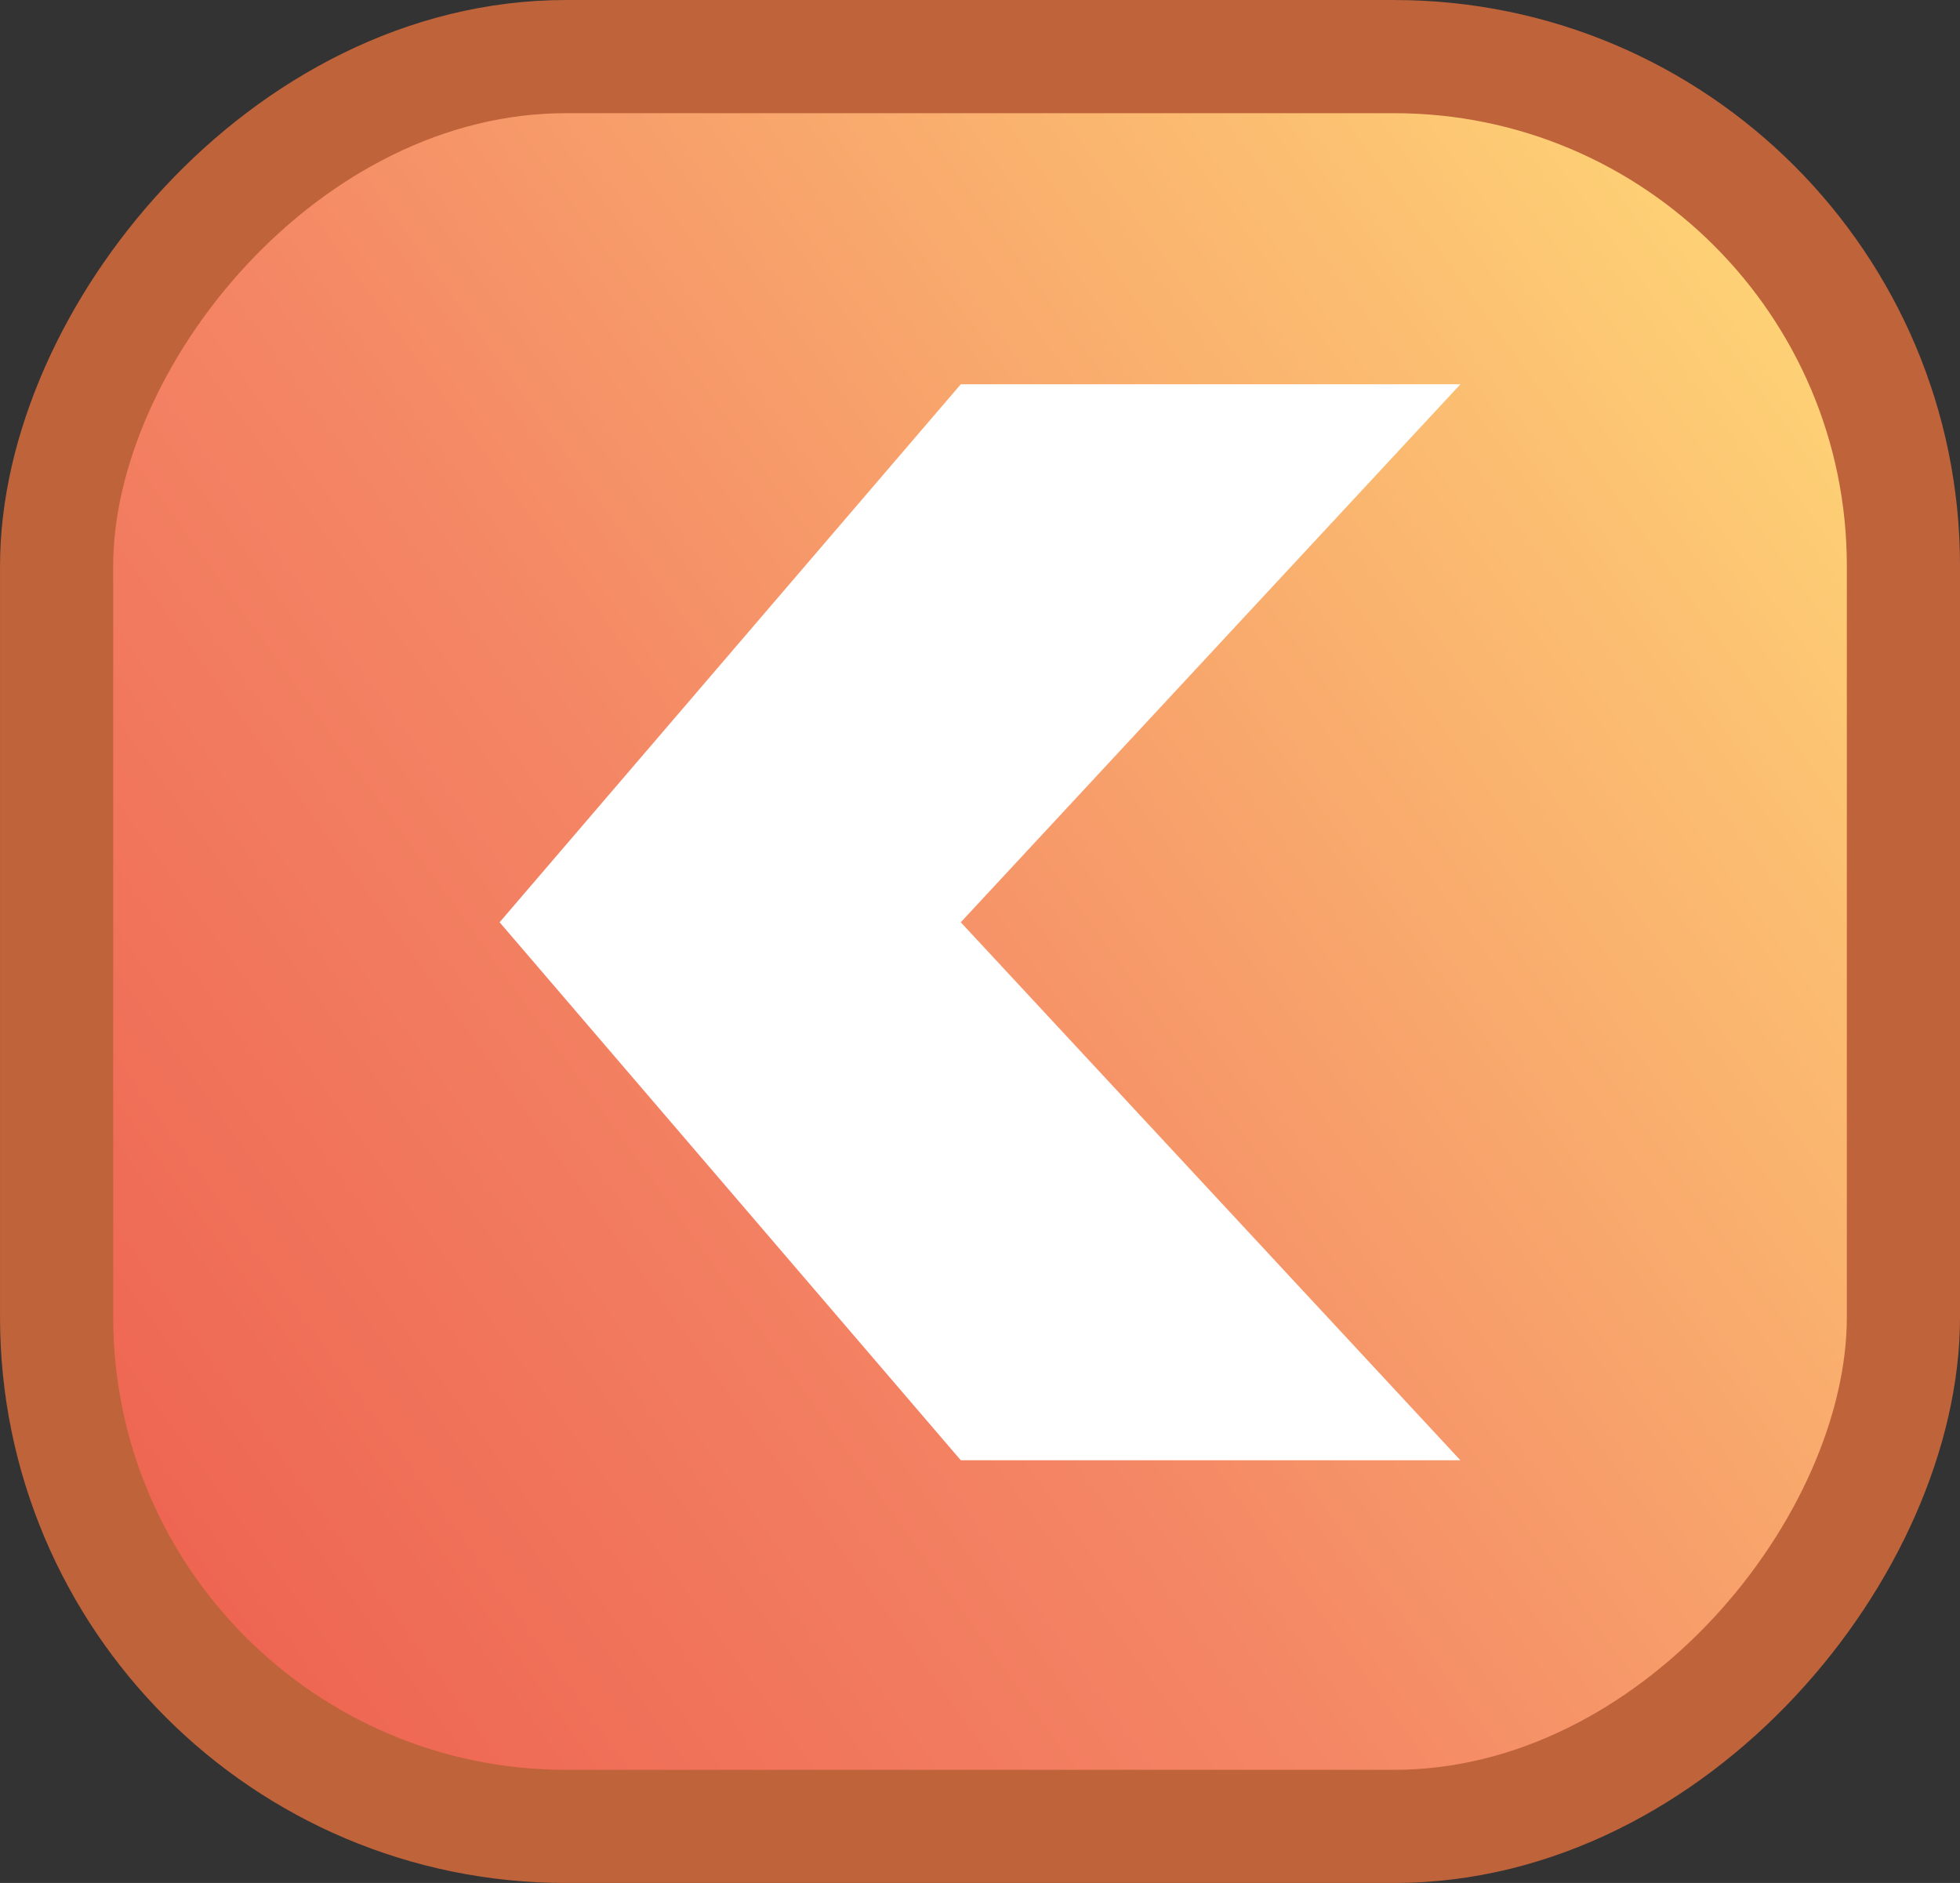
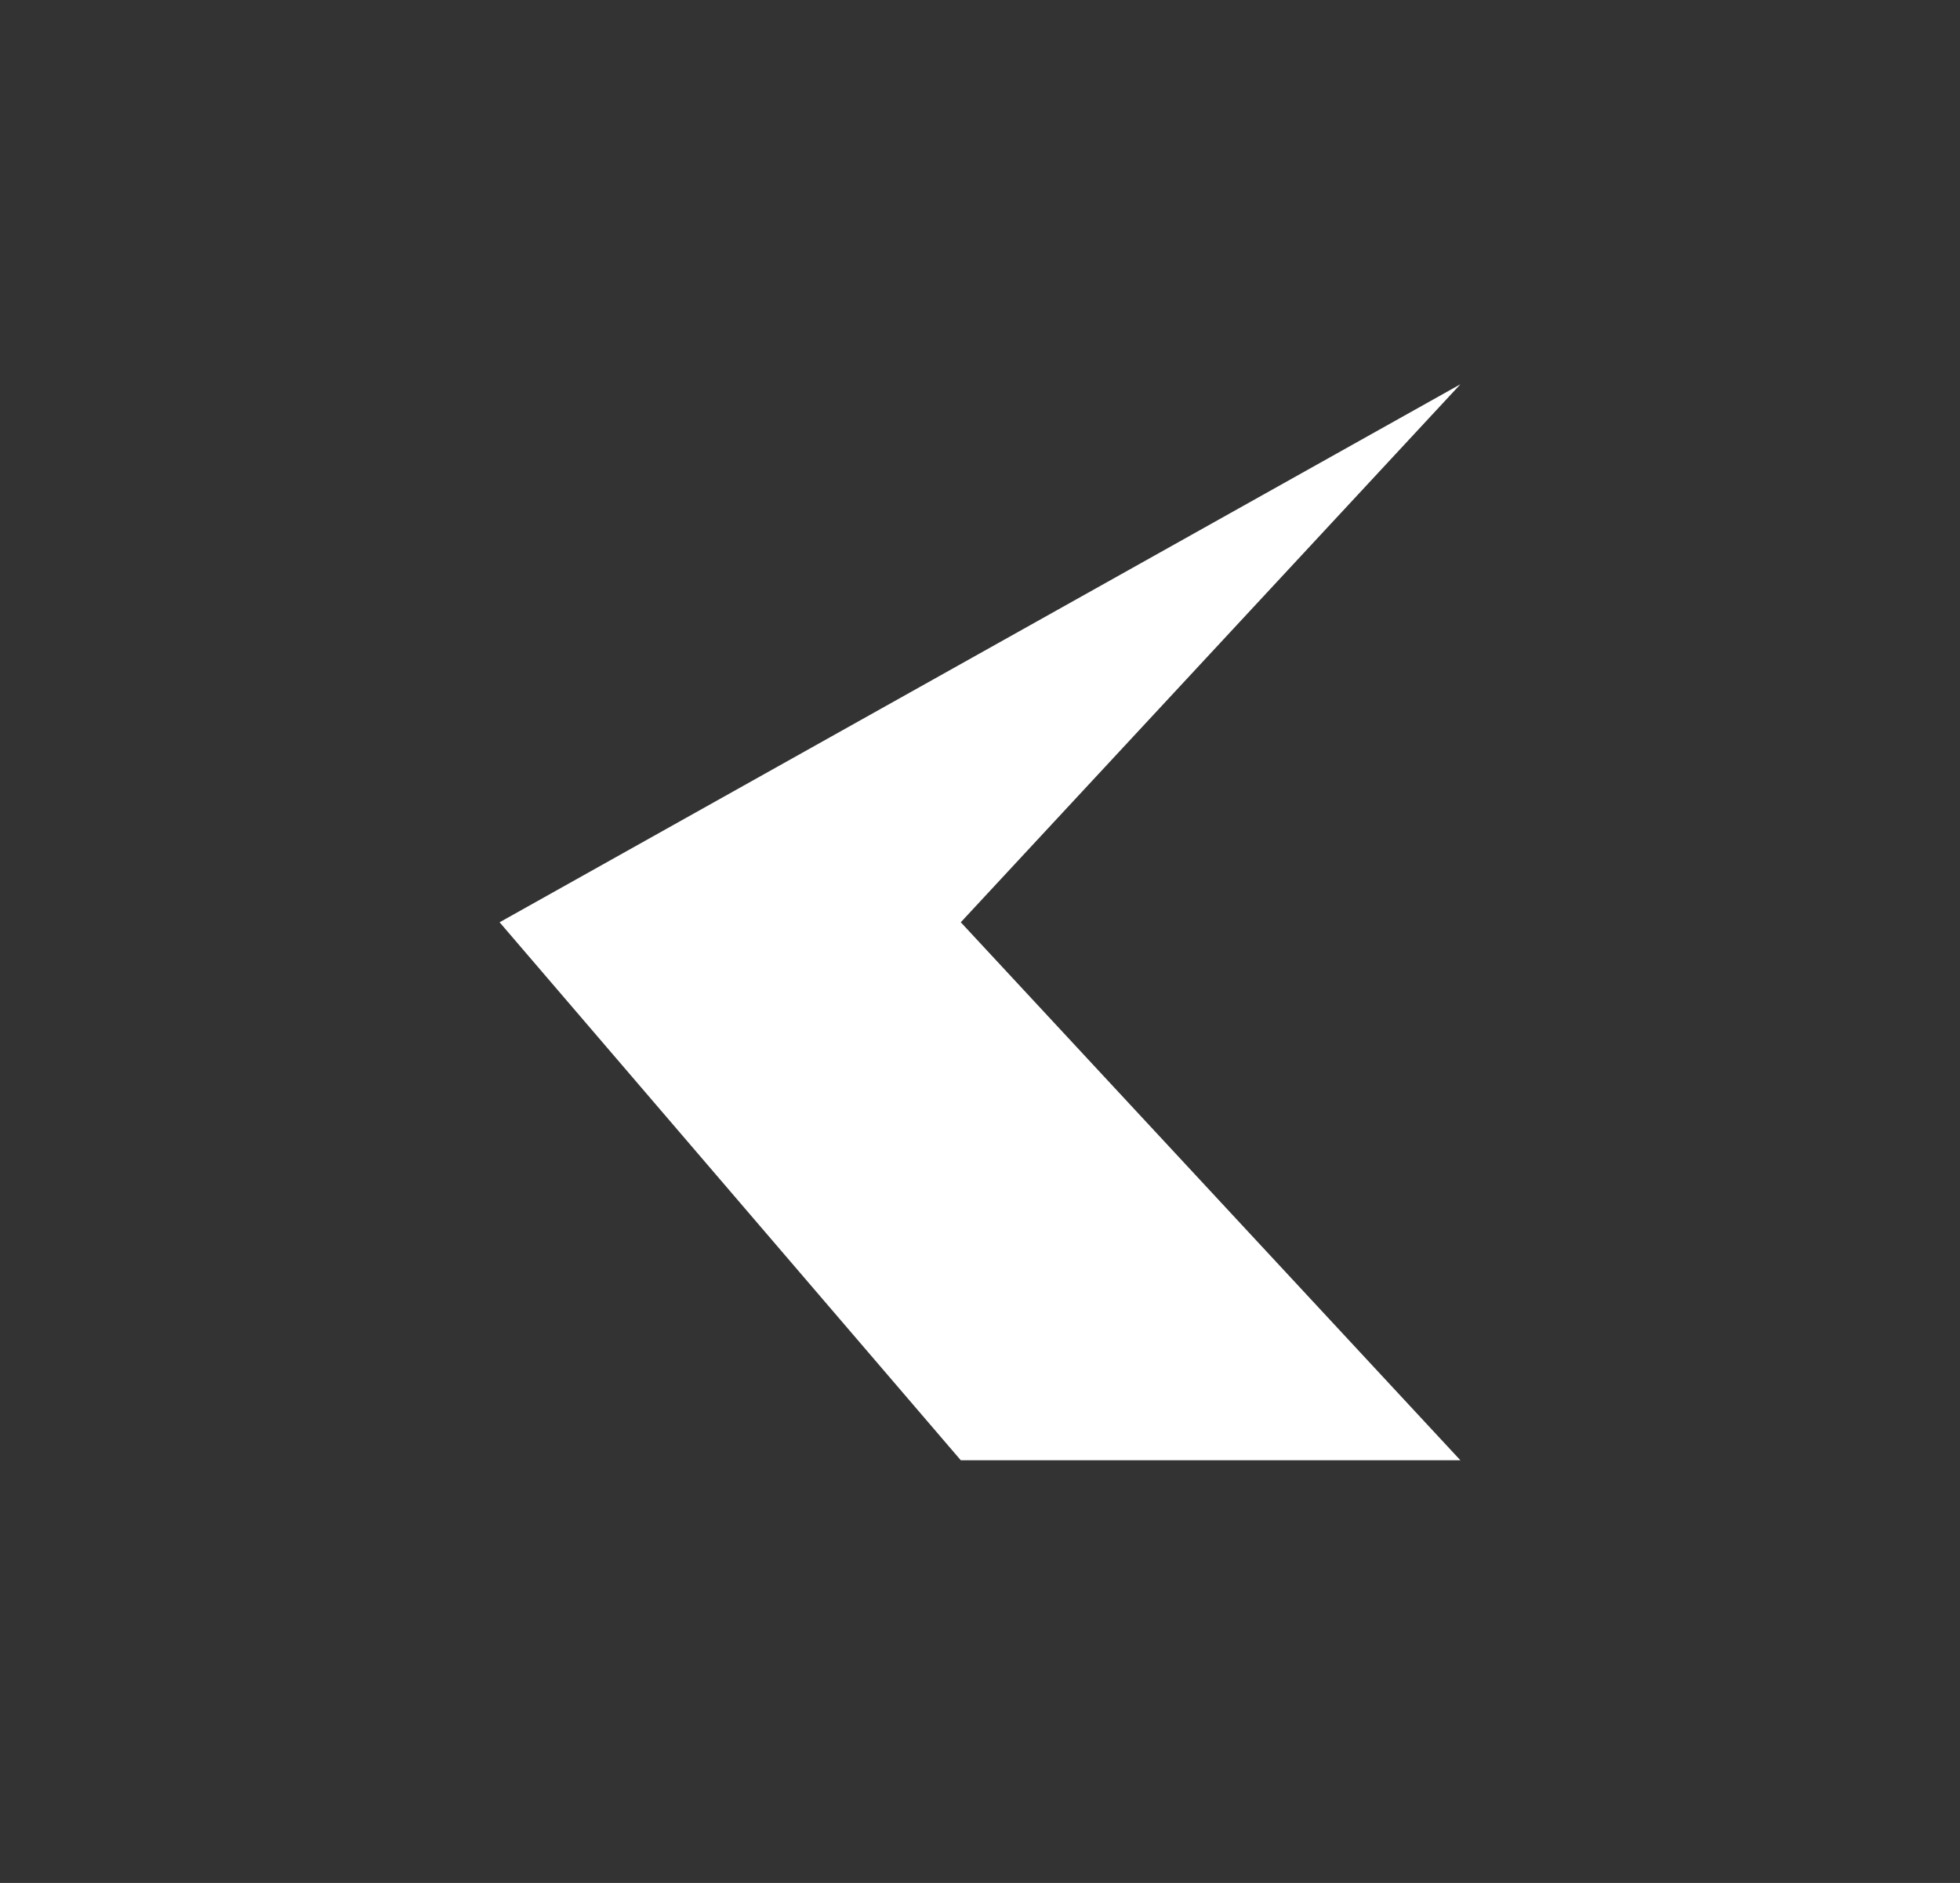
<svg xmlns="http://www.w3.org/2000/svg" width="51" height="49" viewBox="0 0 51 49" fill="none">
  <rect x="0" y="0" width="51" height="49" fill="#333333" stroke="none" />
-   <rect x="1.473" y="-1.473" width="48.055" height="46.055" rx="13.254" transform="matrix(1 -7.77542e-08 -9.82936e-08 -1 -1.44755e-07 46.055)" fill="url(#paint0_linear_150_5042)" stroke="#BF633B" stroke-width="2.945" />
-   <path d="M25 24L38 10L25 10L13 24L25 38L38 38L25 24Z" fill="white" />
+   <path d="M25 24L38 10L13 24L25 38L38 38L25 24Z" fill="white" />
  <defs>
    <linearGradient id="paint0_linear_150_5042" x1="-9.35" y1="7.35" x2="44.448" y2="46.115" gradientUnits="userSpaceOnUse">
      <stop stop-color="#EB5649" />
      <stop offset="0.471" stop-color="#F48665" />
      <stop offset="1" stop-color="#FFD977" />
    </linearGradient>
  </defs>
</svg>